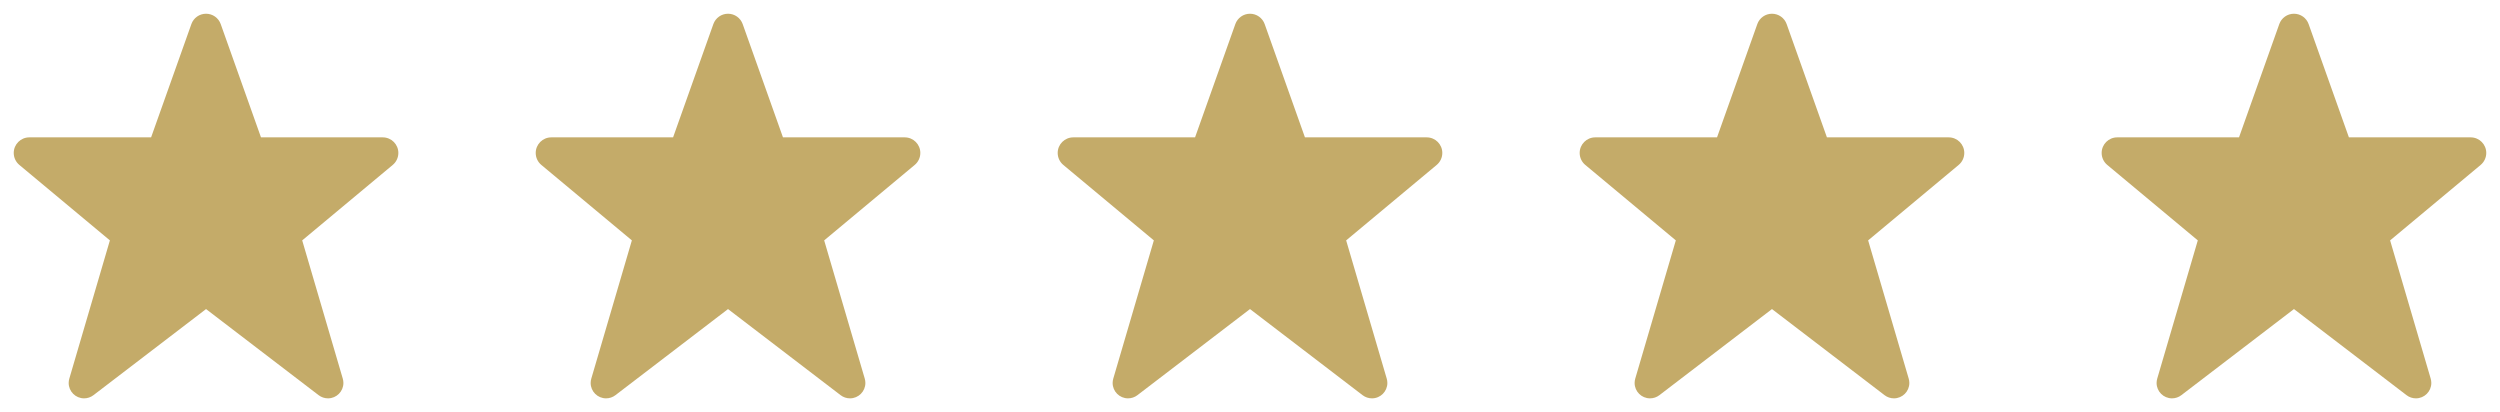
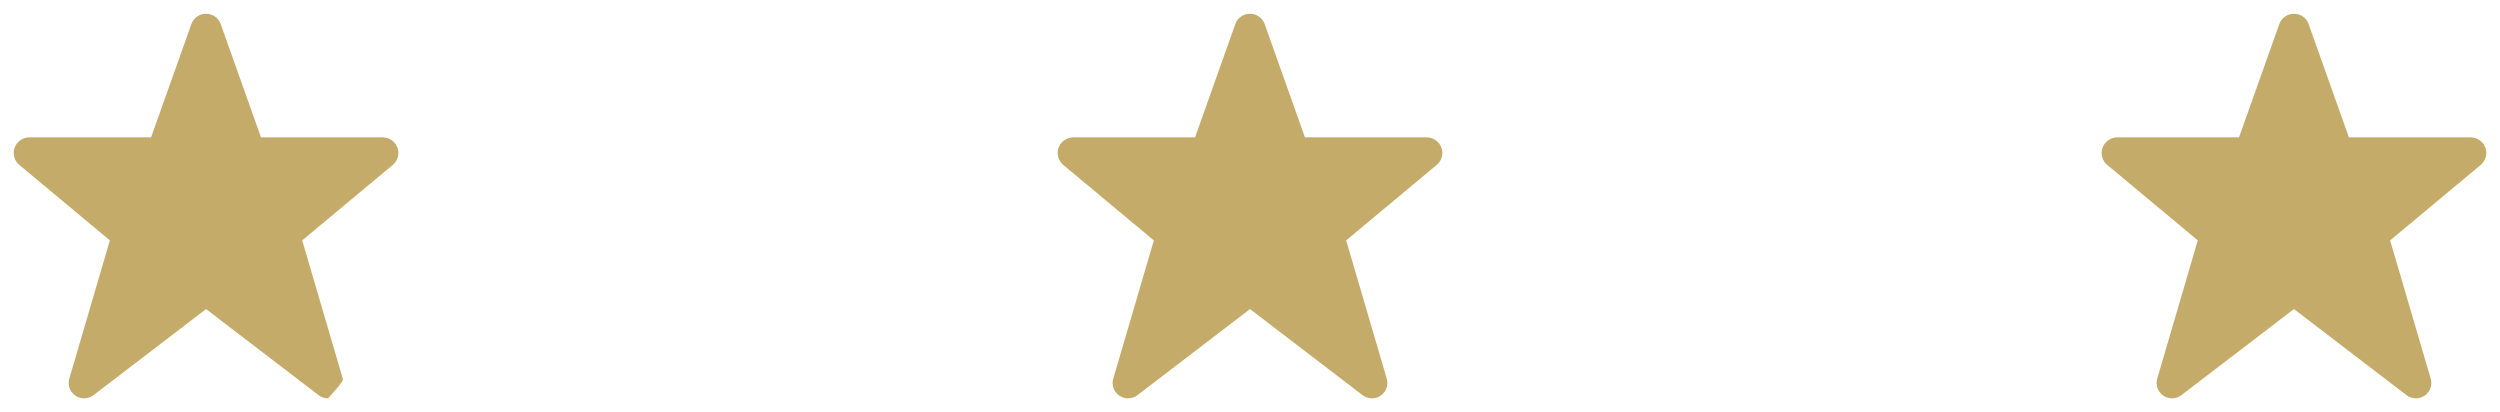
<svg xmlns="http://www.w3.org/2000/svg" width="91" height="15" viewBox="0 0 91 15" fill="none">
  <path d="M90.5 5.567C90.5 5.254 90.246 5 89.933 5H85.5L84.034 0.877C83.954 0.651 83.74 0.5 83.5 0.5C83.26 0.5 83.046 0.651 82.966 0.877L81.5 5H77.067C76.754 5 76.5 5.254 76.5 5.567C76.5 5.736 76.575 5.896 76.704 6.003L80 8.75L78.523 13.782C78.508 13.834 78.5 13.886 78.5 13.94C78.5 14.249 78.751 14.5 79.061 14.5C79.183 14.5 79.303 14.46 79.4 14.385L83.5 11.25L87.599 14.385C87.697 14.46 87.817 14.5 87.939 14.5C88.249 14.5 88.5 14.249 88.5 13.94C88.5 13.886 88.492 13.834 88.477 13.782L87 8.75L90.296 6.003C90.425 5.896 90.5 5.736 90.5 5.567Z" fill="#c4ab69" />
-   <path d="M71.5 5.567C71.5 5.254 71.246 5 70.933 5H66.5L65.034 0.877C64.954 0.651 64.74 0.5 64.5 0.5C64.26 0.5 64.046 0.651 63.966 0.877L62.5 5H58.068C57.754 5 57.5 5.254 57.5 5.567C57.5 5.736 57.575 5.896 57.704 6.003L61 8.75L59.523 13.782C59.508 13.834 59.5 13.886 59.5 13.94C59.5 14.249 59.751 14.5 60.06 14.5C60.183 14.5 60.303 14.46 60.401 14.385L64.5 11.25L68.599 14.385C68.697 14.46 68.817 14.5 68.939 14.5C69.249 14.5 69.5 14.249 69.5 13.94C69.5 13.886 69.492 13.834 69.477 13.782L68 8.75L71.296 6.003C71.425 5.896 71.5 5.736 71.5 5.567Z" fill="#c4ab69" />
  <path d="M52.5 5.567C52.5 5.254 52.246 5 51.932 5H47.5L46.034 0.877C45.953 0.651 45.74 0.5 45.5 0.5C45.26 0.5 45.047 0.651 44.966 0.877L43.5 5H39.068C38.754 5 38.5 5.254 38.5 5.567C38.5 5.736 38.575 5.896 38.704 6.003L42 8.75L40.523 13.782C40.508 13.834 40.5 13.886 40.5 13.94C40.5 14.249 40.751 14.5 41.06 14.5C41.183 14.5 41.303 14.46 41.401 14.385L45.5 11.25L49.599 14.385C49.697 14.46 49.817 14.5 49.94 14.5C50.249 14.5 50.5 14.249 50.5 13.94C50.5 13.886 50.492 13.834 50.477 13.782L49 8.75L52.296 6.003C52.425 5.896 52.5 5.736 52.5 5.567Z" fill="#c4ab69" />
-   <path d="M33.5 5.567C33.5 5.254 33.246 5 32.932 5H28.5L27.034 0.877C26.953 0.651 26.74 0.5 26.5 0.5C26.26 0.5 26.047 0.651 25.966 0.877L24.5 5H20.067C19.754 5 19.5 5.254 19.5 5.567C19.5 5.736 19.575 5.896 19.704 6.003L23 8.75L21.523 13.782C21.508 13.834 21.5 13.886 21.5 13.94C21.5 14.249 21.751 14.5 22.061 14.5C22.183 14.5 22.303 14.46 22.401 14.385L26.5 11.25L30.599 14.385C30.697 14.46 30.817 14.5 30.939 14.5C31.249 14.5 31.5 14.249 31.5 13.94C31.5 13.886 31.492 13.834 31.477 13.782L30 8.75L33.296 6.003C33.425 5.896 33.5 5.736 33.5 5.567Z" fill="#c4ab69" />
-   <path d="M14.5 5.567C14.5 5.254 14.246 5 13.932 5H9.5L8.034 0.877C7.954 0.651 7.74 0.5 7.5 0.5C7.26 0.5 7.046 0.651 6.966 0.877L5.5 5H1.067C0.754 5 0.5 5.254 0.5 5.567C0.5 5.736 0.575 5.896 0.704 6.003L4 8.75L2.523 13.782C2.508 13.834 2.5 13.886 2.5 13.94C2.5 14.249 2.751 14.5 3.061 14.5C3.183 14.5 3.303 14.46 3.401 14.385L7.5 11.25L11.599 14.385C11.697 14.46 11.817 14.5 11.94 14.5C12.249 14.5 12.5 14.249 12.5 13.94C12.5 13.886 12.492 13.834 12.477 13.782L11 8.75L14.296 6.003C14.425 5.896 14.5 5.736 14.5 5.567Z" fill="#c4ab69" />
+   <path d="M14.5 5.567C14.5 5.254 14.246 5 13.932 5H9.5L8.034 0.877C7.954 0.651 7.74 0.5 7.5 0.5C7.26 0.5 7.046 0.651 6.966 0.877L5.5 5H1.067C0.754 5 0.5 5.254 0.5 5.567C0.5 5.736 0.575 5.896 0.704 6.003L4 8.75L2.523 13.782C2.508 13.834 2.5 13.886 2.5 13.94C2.5 14.249 2.751 14.5 3.061 14.5C3.183 14.5 3.303 14.46 3.401 14.385L7.5 11.25L11.599 14.385C11.697 14.46 11.817 14.5 11.94 14.5C12.5 13.886 12.492 13.834 12.477 13.782L11 8.75L14.296 6.003C14.425 5.896 14.5 5.736 14.5 5.567Z" fill="#c4ab69" />
</svg>